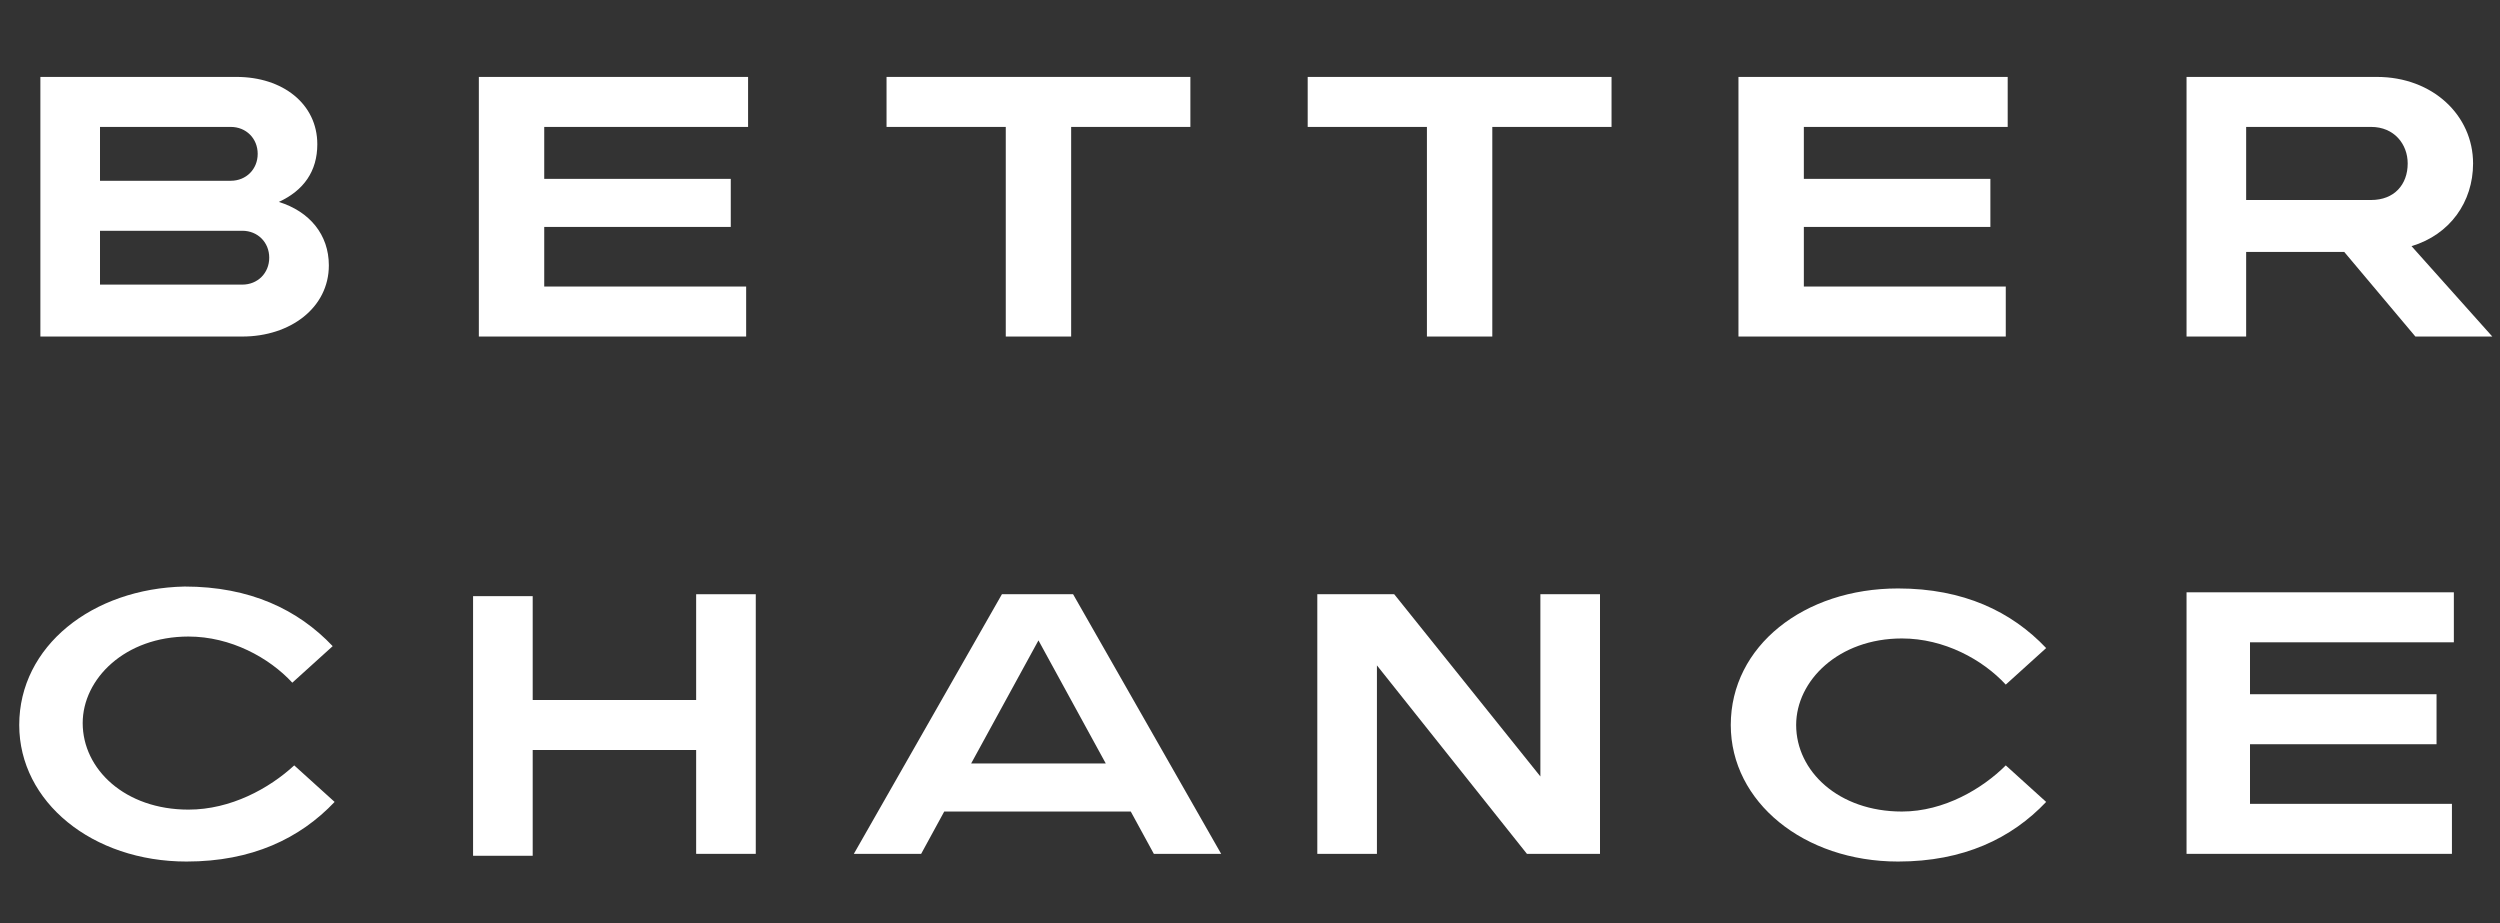
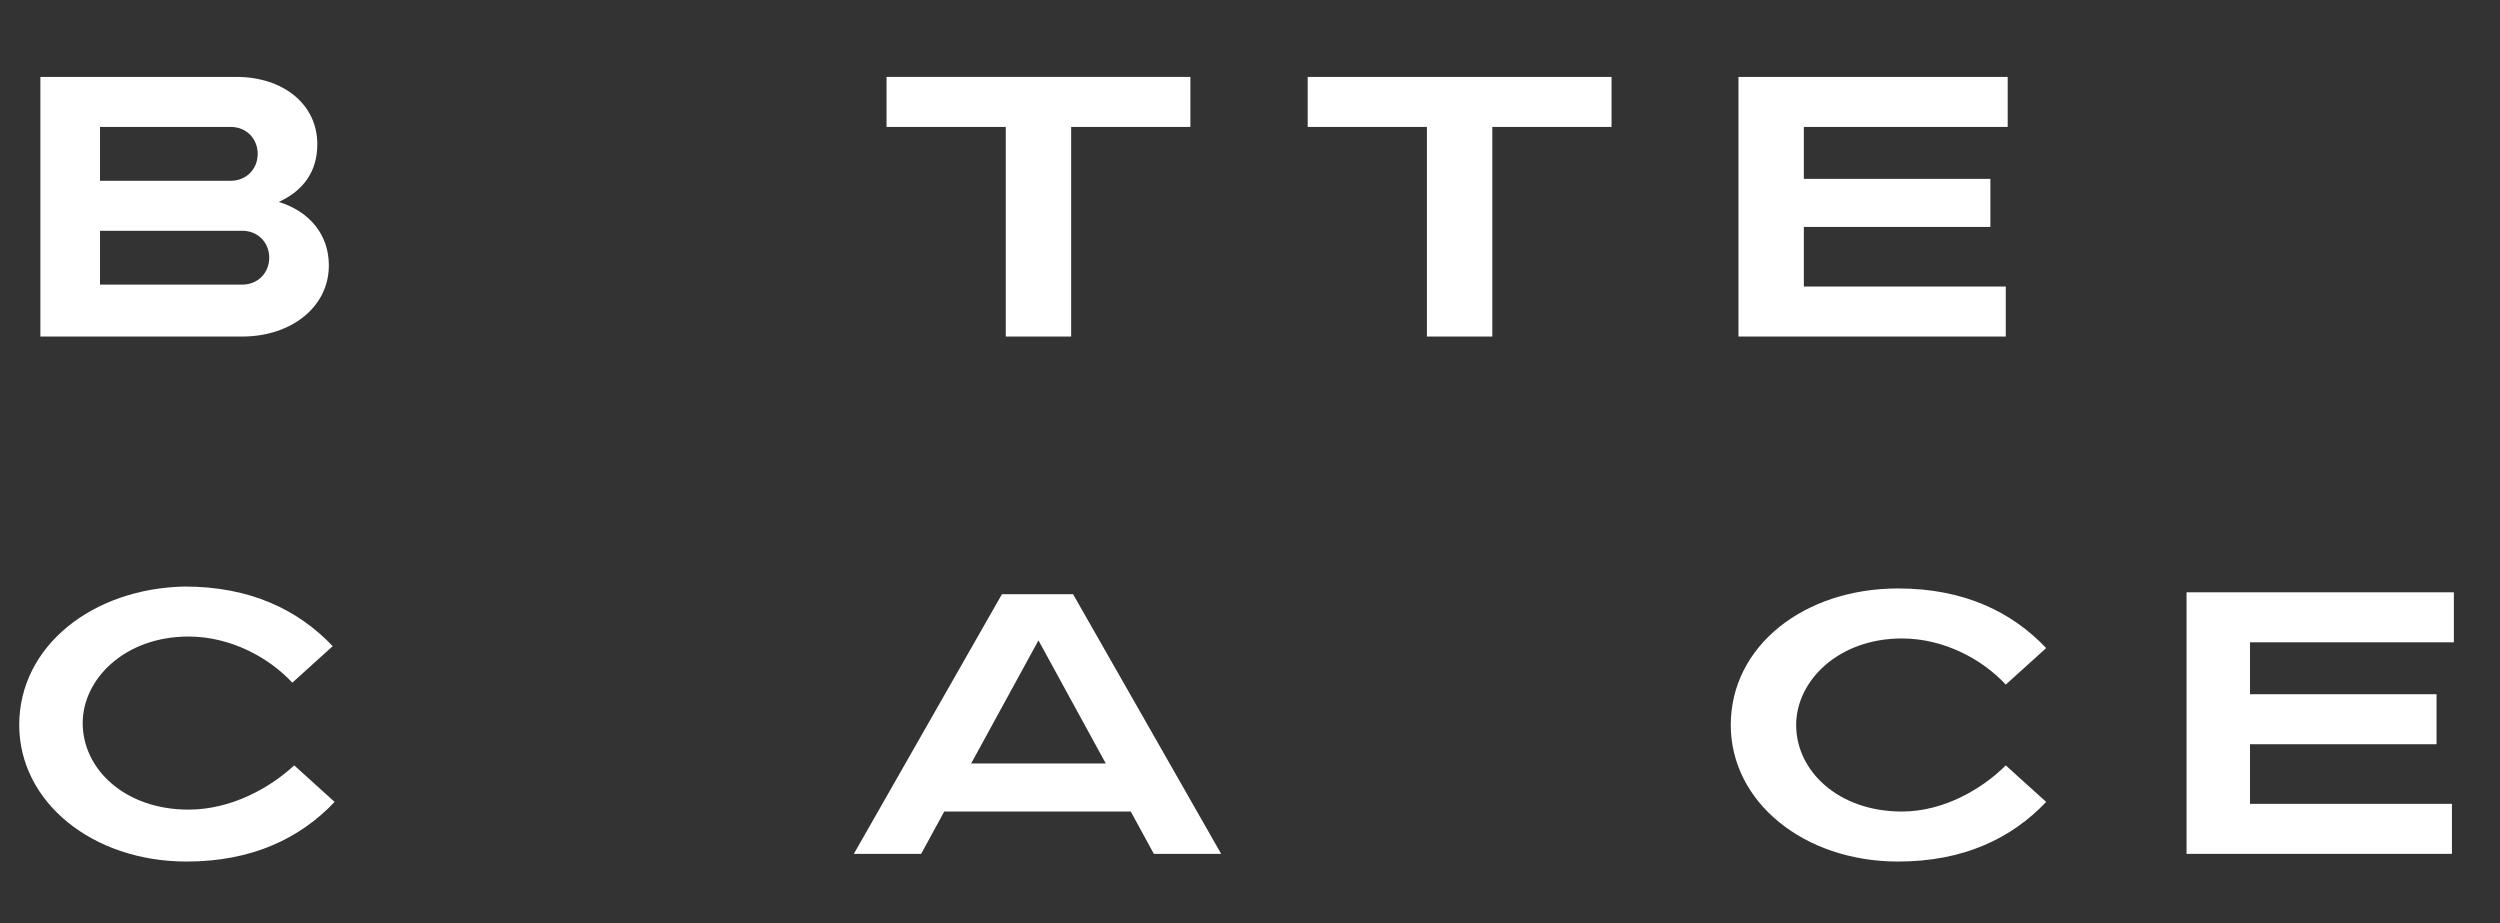
<svg xmlns="http://www.w3.org/2000/svg" version="1.1" id="Слой_1" x="0px" y="0px" viewBox="0 0 130 48" style="enable-background:new 0 0 130 48;" xml:space="preserve">
  <rect x="0" y="0" width="130" height="48" fill="#333333" stroke="none" />
  <style type="text/css"> .st0{fill:#FFFFFF;} </style>
-   <path class="st0" d="M80.2,40.5l-7.7-9.6h-4v13.5h3.1v-9.8l7.8,9.8h3.8V30.9h-3.1V40.5z" />
  <path class="st0" d="M52.1,30.9l-7.7,13.5h3.5l1.2-2.2h9.7l1.2,2.2h3.5l-7.7-13.5H52.1z M50.5,39.7l3.5-6.4l3.5,6.4H50.5z" />
  <path class="st0" d="M68,6.6h6.2v10.9h3.4V6.6h6.2V4H68V6.6z" />
  <path class="st0" d="M52.3,17.5h3.4V6.6h6.2V4H46.1v2.6h6.2V17.5z" />
  <path class="st0" d="M104.3,14.9H93.8v-3.1h9.7V9.3h-9.7V6.6h10.6V4H90.4v13.5h13.9V14.9z" />
-   <path class="st0" d="M38.9,14.9H28.3v-3.1H38V9.3h-9.7V6.6h10.6V4H24.9v13.5h13.9V14.9z" />
  <path class="st0" d="M17.1,13.8c0-1.6-1-2.8-2.6-3.3c1.3-0.6,2-1.6,2-3c0-2.1-1.8-3.5-4.2-3.5H2.1v13.5h10.5 C15.1,17.5,17.1,16,17.1,13.8 M5.2,6.6H12c0.8,0,1.4,0.6,1.4,1.4S12.8,9.4,12,9.4H5.2V6.6z M5.2,12h7.4c0.8,0,1.4,0.6,1.4,1.4 c0,0.8-0.6,1.4-1.4,1.4H5.2V12L5.2,12z" />
-   <path class="st0" d="M116.8,13.1h5.1l3.7,4.4h4l-4.2-4.7c2-0.6,3.2-2.3,3.2-4.3c0-2.5-2.1-4.5-5-4.5h-9.9v13.5h3.1L116.8,13.1 L116.8,13.1z M116.8,6.6h6.5c1.2,0,1.9,0.9,1.9,1.9c0,1.1-0.7,1.9-1.9,1.9h-6.5V6.6L116.8,6.6z" />
  <path class="st0" d="M113.6,44.4h13.9v-2.6H117v-3.1h9.7v-2.6H117v-2.7h10.6v-2.6h-13.9V44.4z" />
-   <path class="st0" d="M36.2,36.4h-8.5v-5.4h-3.1v13.5h3.1V39h8.5v5.4h3.1V30.9h-3.1V36.4z" />
  <path class="st0" d="M1,37.7c0,4,3.8,7.1,8.7,7.1c3.4,0,5.9-1.2,7.7-3.1l-2.1-1.9C14,41,12,42.1,9.8,42.1c-3.3,0-5.5-2.1-5.5-4.5 c0-2.3,2.2-4.5,5.5-4.5c2.2,0,4.2,1.1,5.4,2.4l2.1-1.9c-1.8-1.9-4.3-3.1-7.7-3.1C4.8,30.6,1,33.6,1,37.7z" />
  <path class="st0" d="M90,37.7c0,4,3.8,7.1,8.7,7.1c3.4,0,5.9-1.2,7.7-3.1l-2.1-1.9c-1.2,1.2-3.2,2.4-5.4,2.4c-3.3,0-5.5-2.1-5.5-4.5 c0-2.3,2.2-4.5,5.5-4.5c2.2,0,4.2,1.1,5.4,2.4l2.1-1.9c-1.8-1.9-4.3-3.1-7.7-3.1C93.8,30.6,90,33.6,90,37.7z" />
</svg>